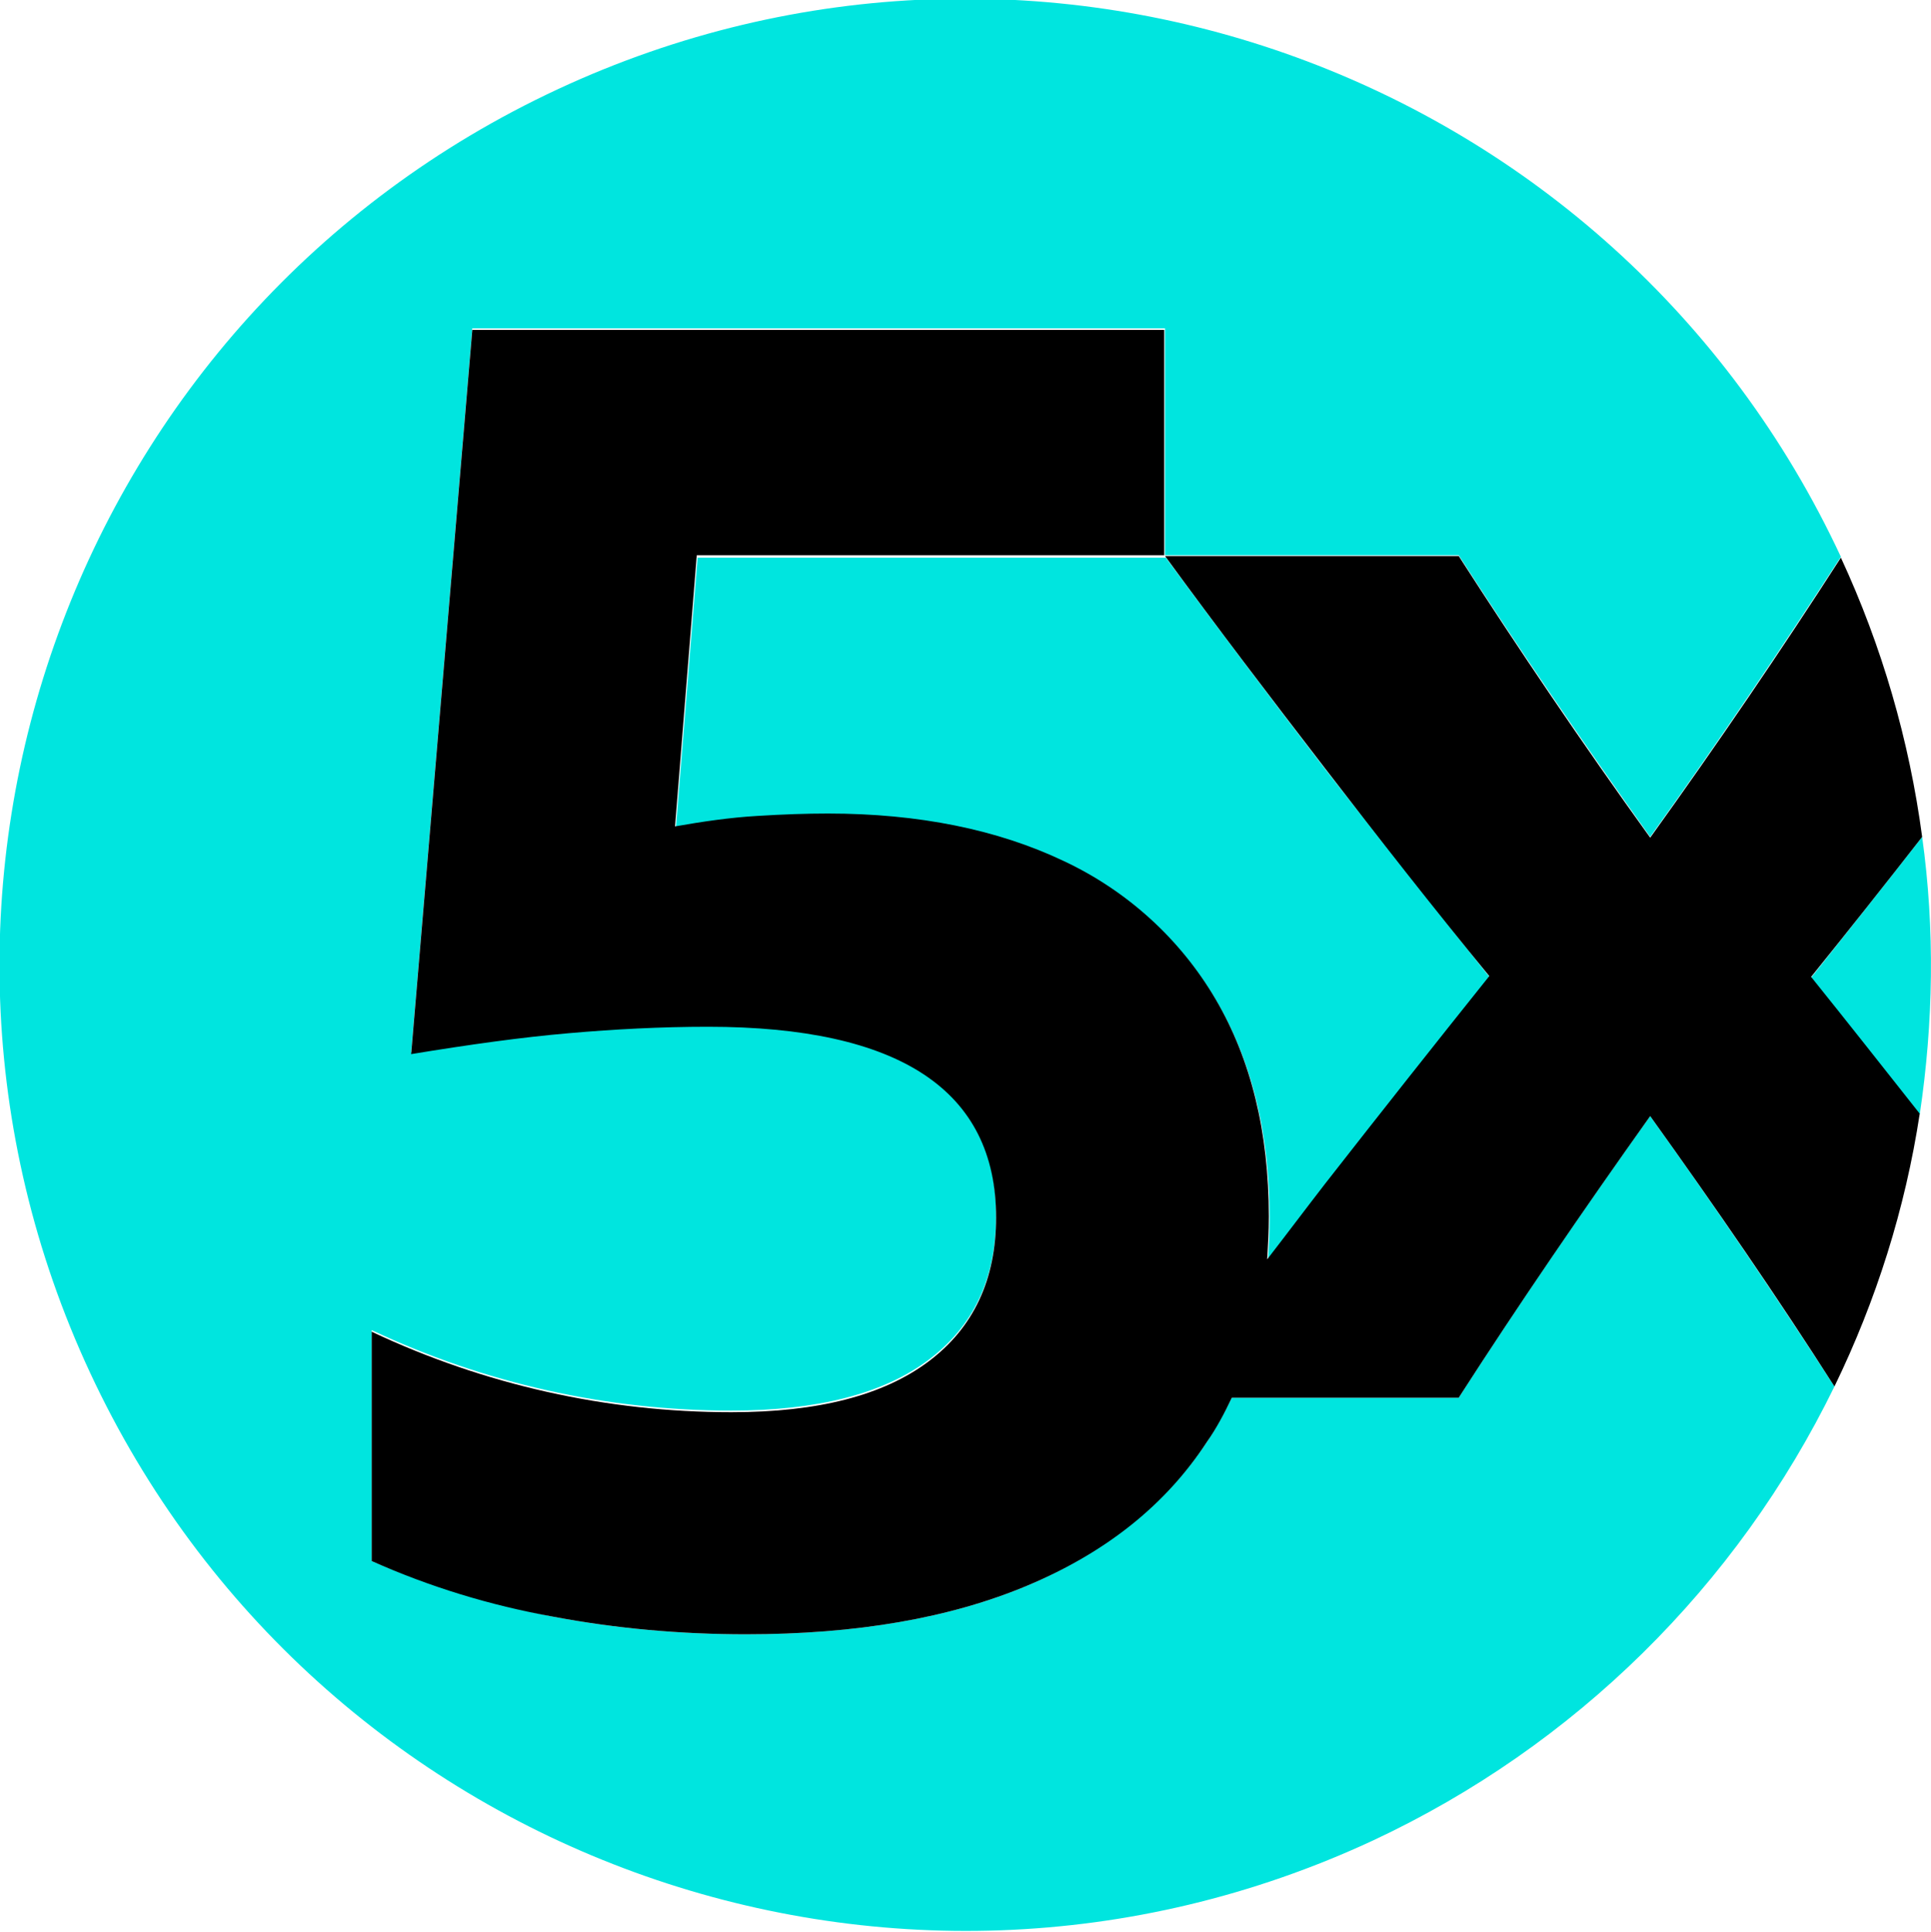
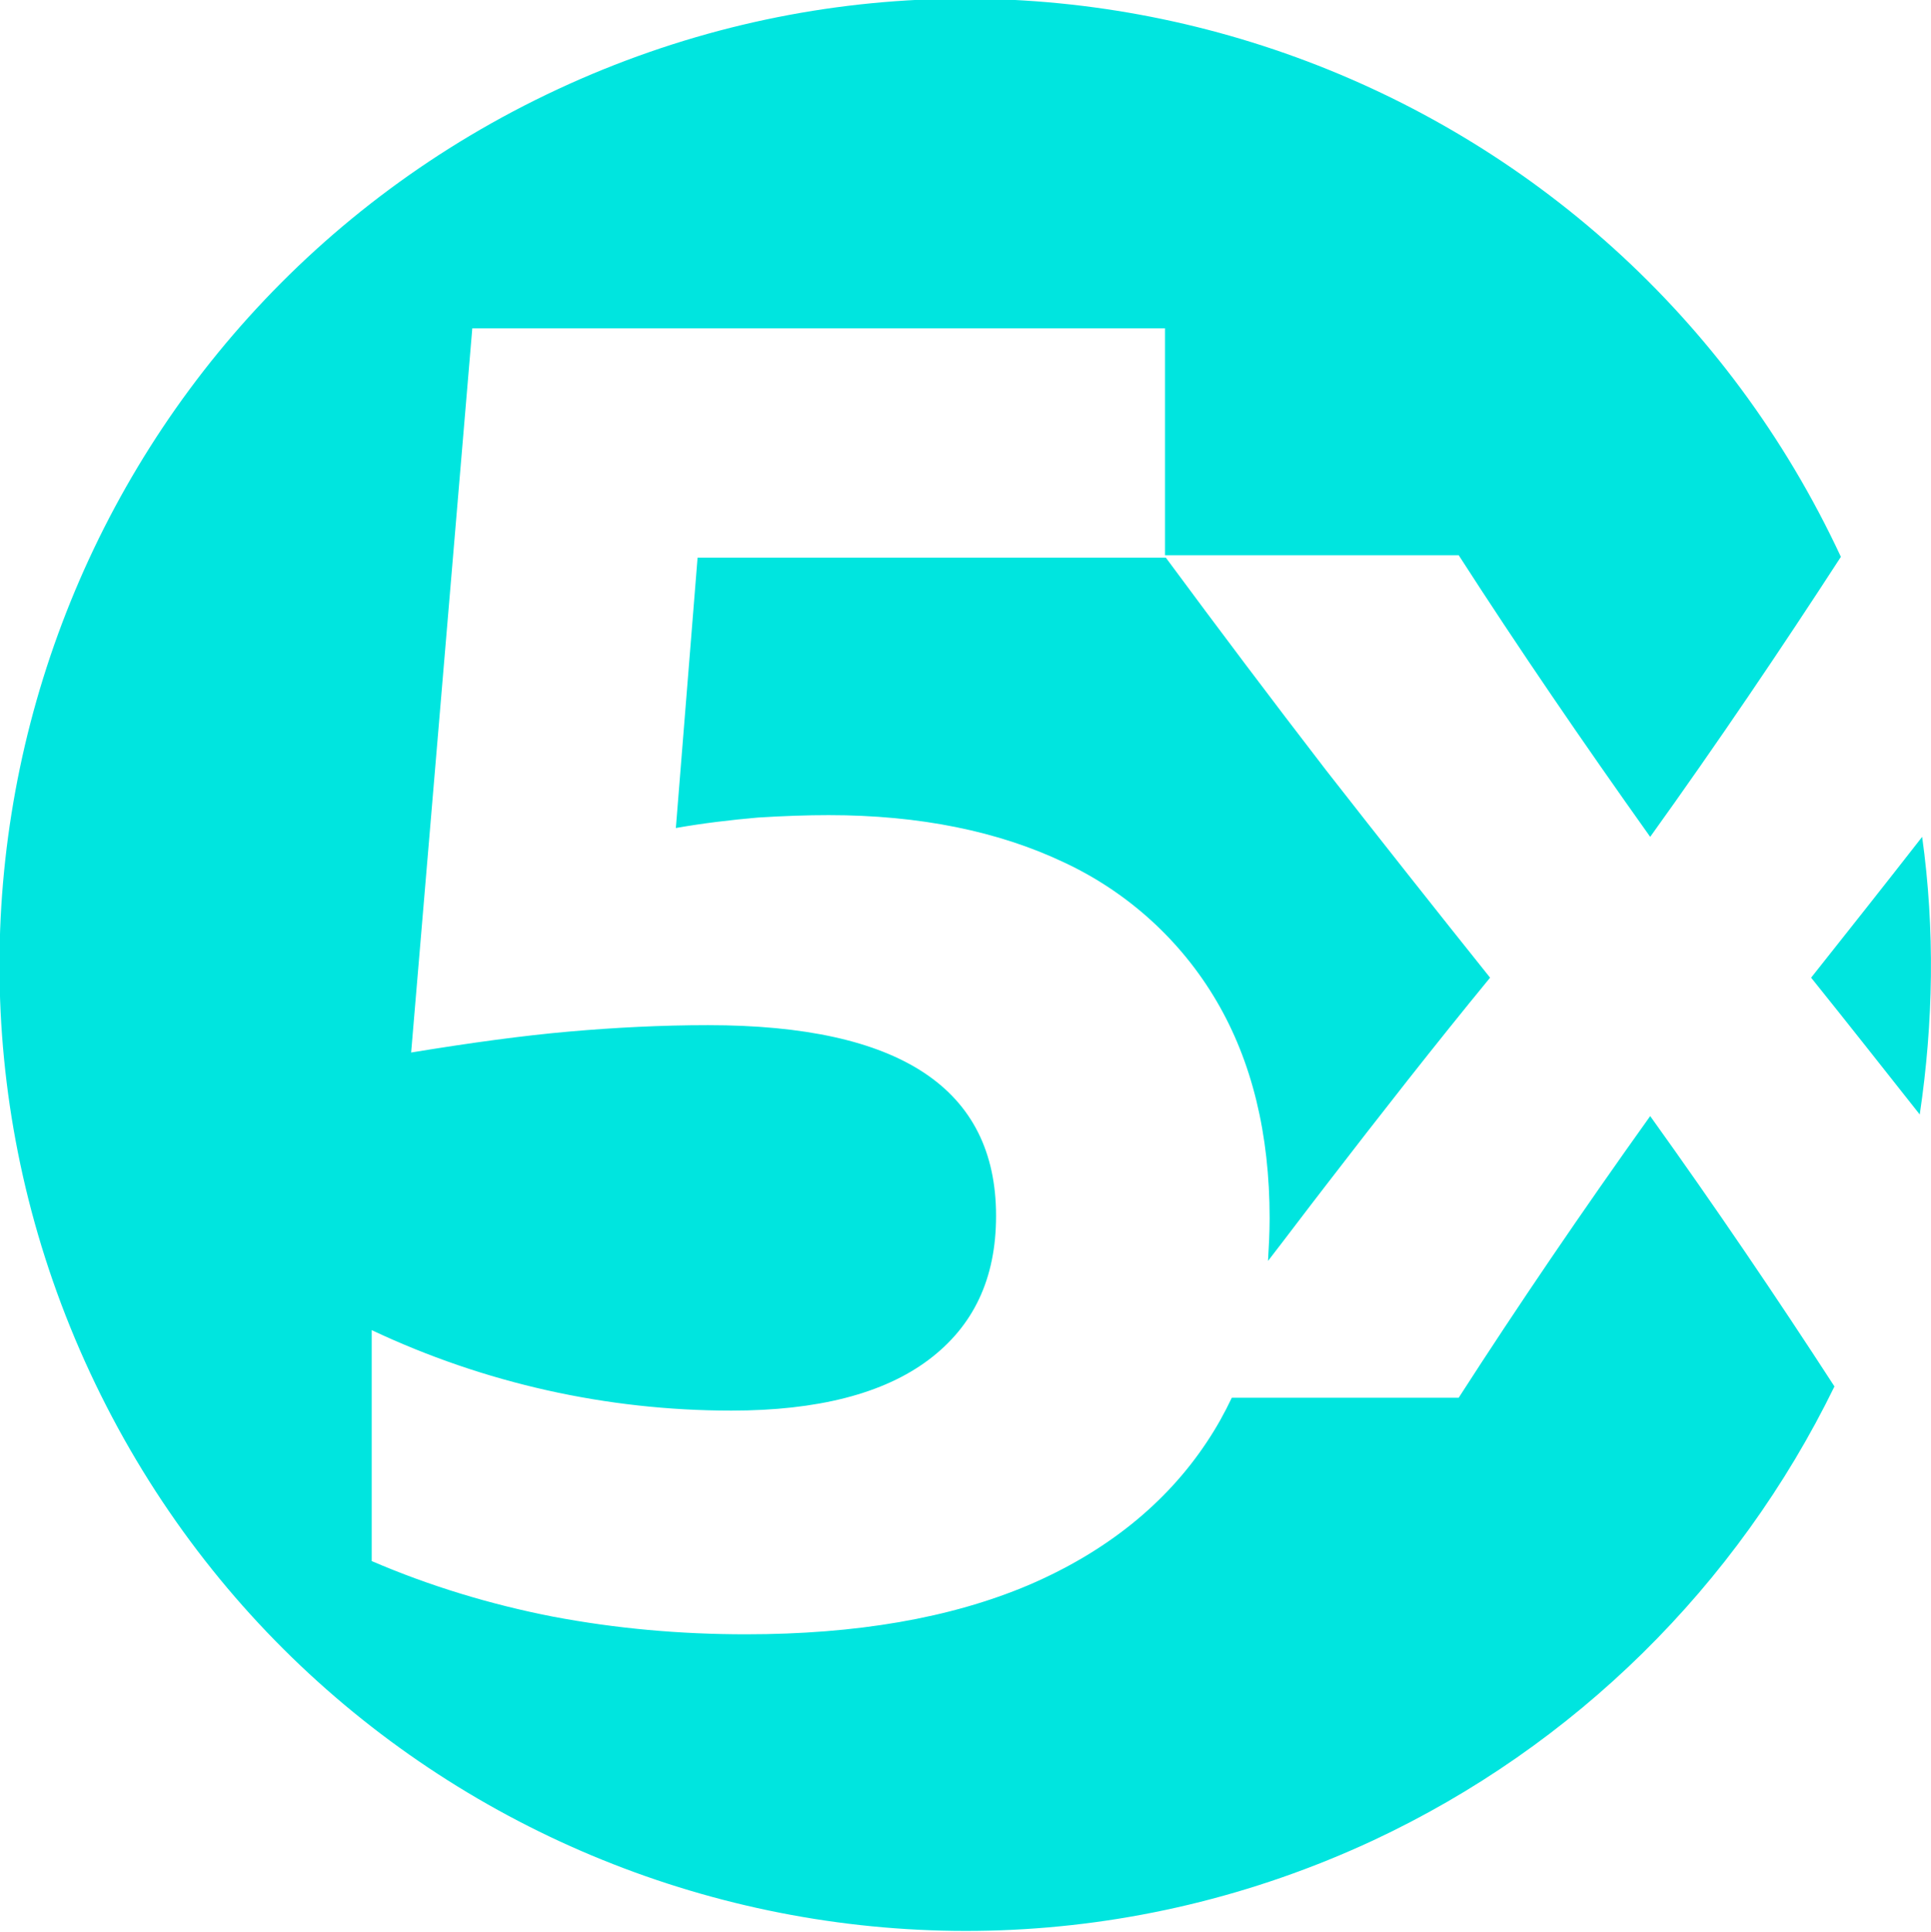
<svg xmlns="http://www.w3.org/2000/svg" viewBox="0 0 240 240.1">
  <path d="M84 102.9c3.4-.6 6.8-1 10.2-1.3 3.2-.2 6.1-.3 8.8-.3 11.3 0 21.1 2 29.3 5.9 7.9 3.7 14.5 9.7 18.9 17.2 4.4 7.5 6.6 16.5 6.6 27 0 1.8-.1 3.6-.2 5.3 2.4-3.1 4.8-6.3 7.2-9.4 6.7-8.7 13.5-17.4 20.4-25.8-6.8-8.5-13.6-17.1-20.4-25.8-6.7-8.7-13.4-17.6-19.9-26.4H86.7L84 102.9zm154.9 1.1c-4.6 5.9-9.2 11.7-13.8 17.5 4.5 5.6 9 11.3 13.5 17 1.7-11.4 1.9-23 .3-34.5zm-57.6 69.7h-28.2c-.9 1.9-1.9 3.7-3.1 5.5-5.1 7.7-12.6 13.7-22.2 17.8-9.7 4.1-21.4 6.1-35.1 6.1-8.1 0-16.1-.7-24-2.2-7.7-1.5-15.3-3.8-22.5-6.9v-28.7c14 6.6 29.2 10 44.7 10 10.7 0 18.9-2.1 24.5-6.3 5.6-4.2 8.4-10.1 8.4-17.9 0-15.8-11.9-23.7-35.8-23.7-5.8 0-11.6.3-17.3.8-5.7.5-12.3 1.4-19.6 2.6l7.6-90h86.1V69h36.5c7.4 11.5 15.4 23.2 23.8 35 8.4-11.7 16.3-23.4 23.7-34.8-28-60.1-99.4-86.1-159.5-58.1s-86.1 99.4-58.1 159.5 99.4 86.1 159.5 58.1c25-11.7 45.2-31.6 57.3-56.4-7.2-11.1-14.8-22.3-22.9-33.6-8.5 11.9-16.4 23.5-23.8 35z" fill="#00e5df" />
-   <path d="M238.9 104c-1.6-12-5-23.7-10.1-34.7-7.4 11.5-15.3 23.1-23.7 34.8-8.5-11.8-16.4-23.5-23.8-35h-36.5c6.5 8.9 13.2 17.7 19.9 26.4 6.7 8.7 13.5 17.4 20.4 25.8-6.8 8.5-13.6 17.1-20.4 25.8-2.4 3.1-4.8 6.3-7.2 9.4.1-1.7.2-3.5.2-5.3 0-10.5-2.2-19.5-6.6-27-4.4-7.5-11-13.5-18.9-17.2-8.2-3.9-18-5.9-29.3-5.9-2.7 0-5.6.1-8.8.3-3.4.2-6.8.7-10.2 1.3L86.6 69h58.1V41h-86l-7.6 90c7.3-1.2 13.8-2.1 19.6-2.6 5.7-.5 11.5-.8 17.3-.8 23.8 0 35.8 7.9 35.8 23.7 0 7.7-2.8 13.7-8.4 17.9-5.6 4.2-13.7 6.3-24.5 6.3-15.5 0-30.7-3.4-44.7-10V194c7.2 3.2 14.7 5.5 22.5 6.9 7.9 1.5 16 2.2 24 2.2 13.7 0 25.4-2 35.1-6.1 9.7-4.1 17.1-10 22.2-17.8 1.2-1.7 2.2-3.6 3.1-5.5h28.2c7.4-11.5 15.4-23.2 23.8-35 8.1 11.3 15.8 22.5 22.9 33.6 5.2-10.7 8.8-22.1 10.6-33.9-4.5-5.7-9-11.4-13.5-17 4.6-5.7 9.2-11.5 13.8-17.4z" />
</svg>